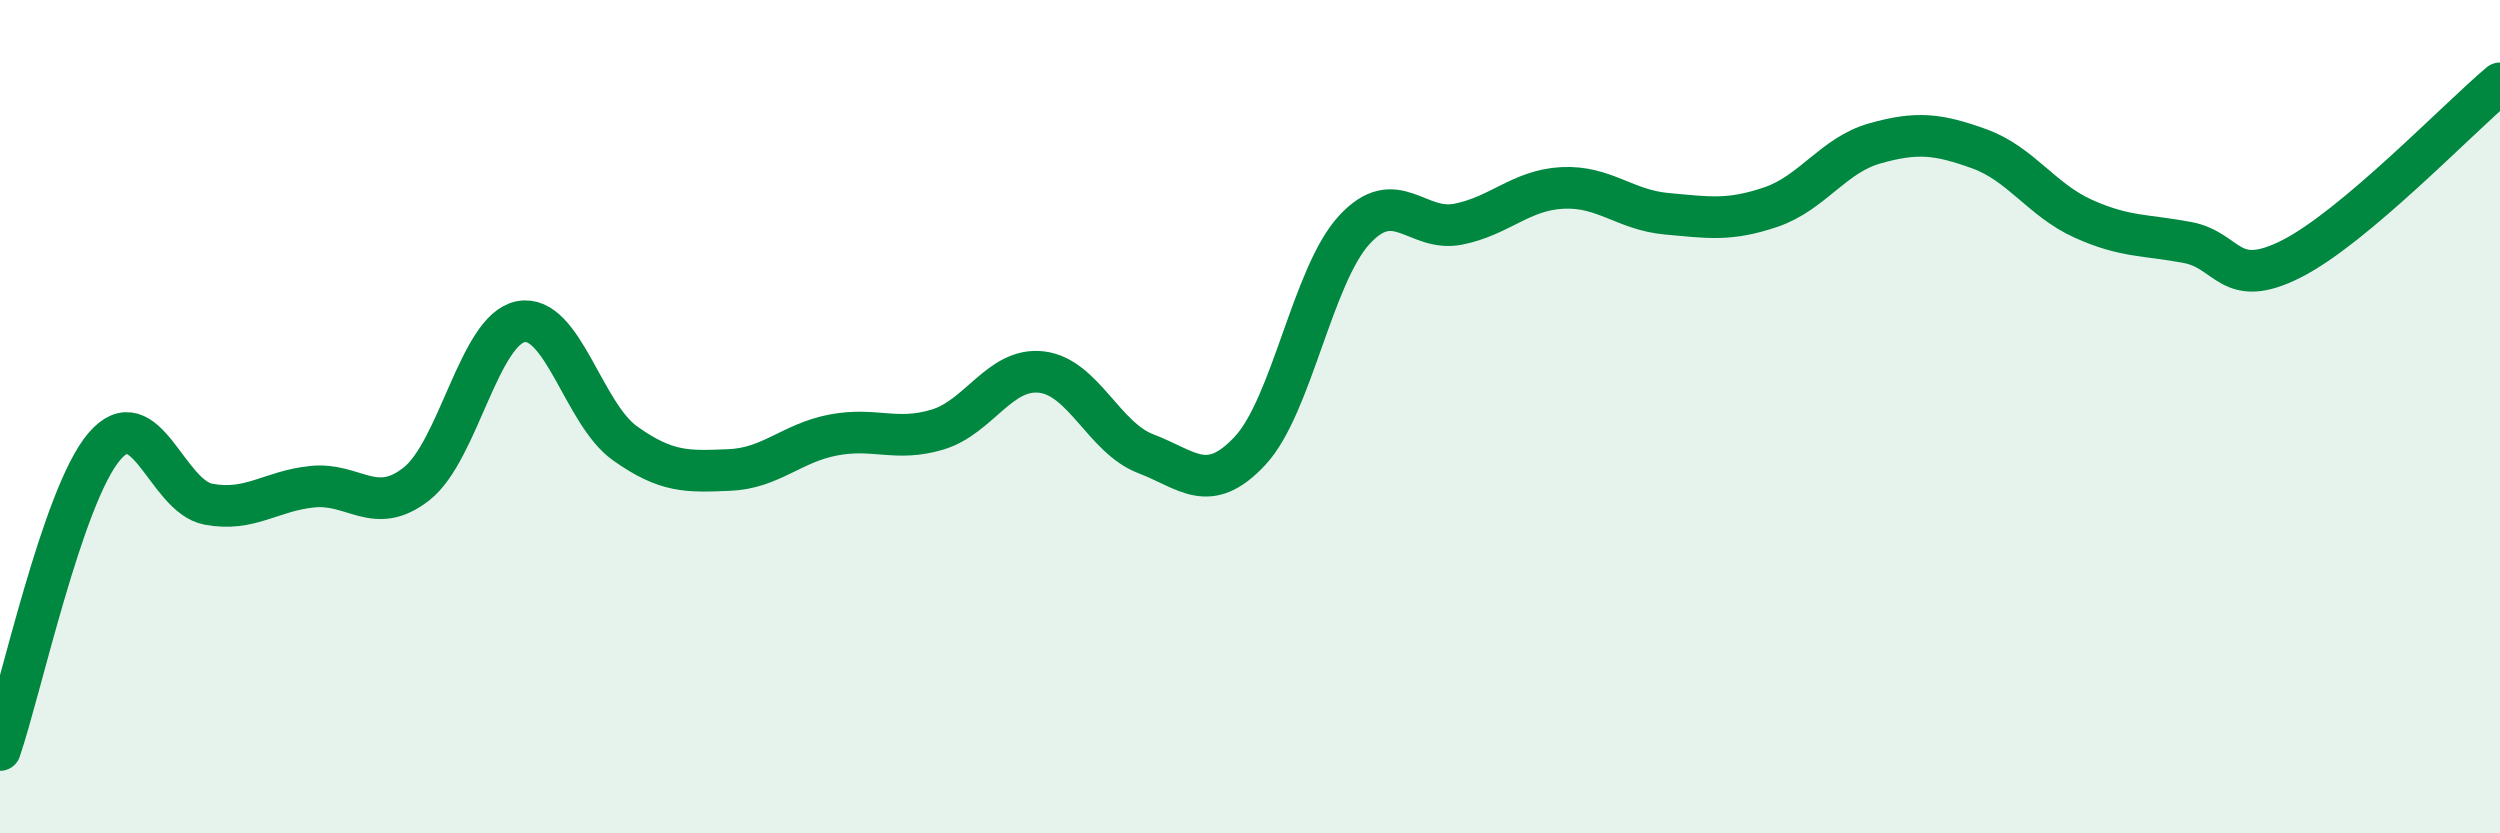
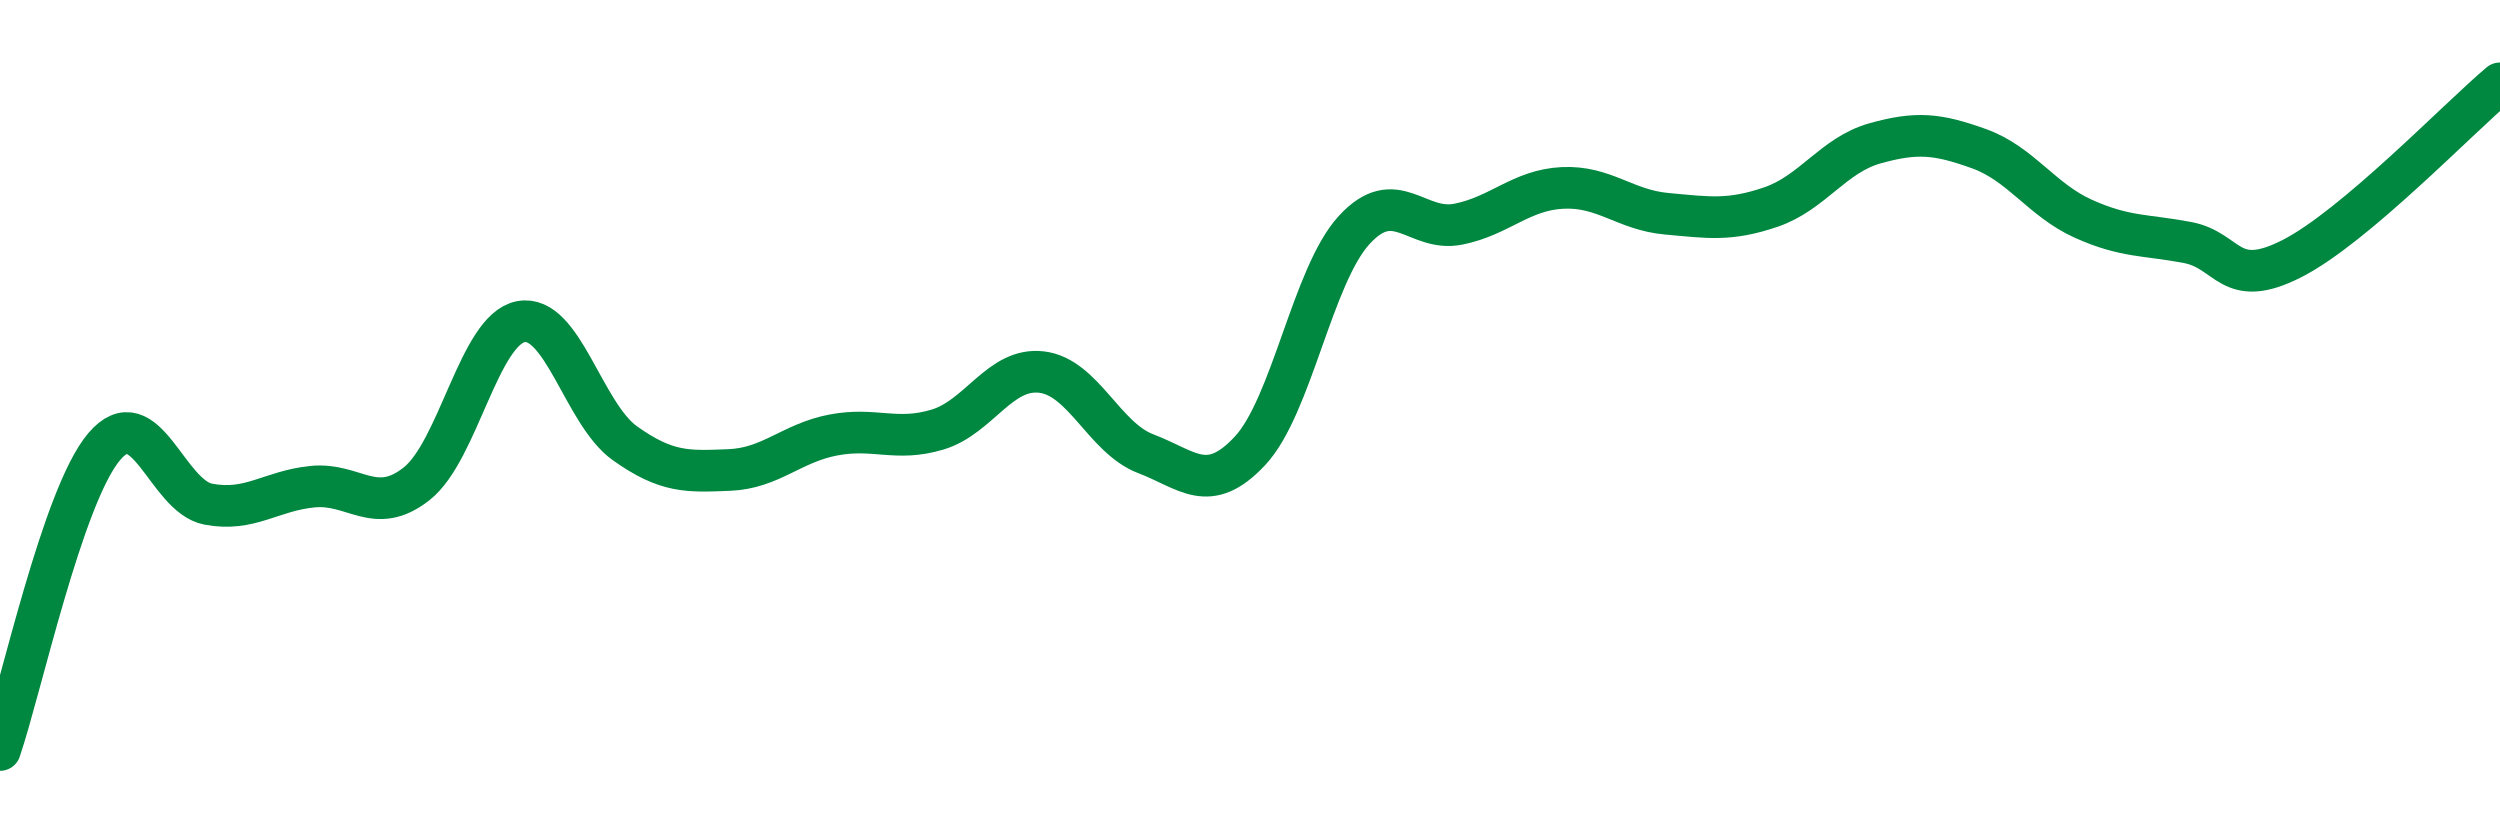
<svg xmlns="http://www.w3.org/2000/svg" width="60" height="20" viewBox="0 0 60 20">
-   <path d="M 0,18 C 0.5,16.54 1.5,11.9 2.5,10.72 C 3.5,9.54 4,11.91 5,12.1 C 6,12.29 6.5,11.78 7.5,11.68 C 8.5,11.58 9,12.4 10,11.61 C 11,10.82 11.5,7.91 12.5,7.72 C 13.5,7.53 14,9.93 15,10.64 C 16,11.35 16.5,11.32 17.5,11.28 C 18.5,11.24 19,10.63 20,10.44 C 21,10.25 21.5,10.61 22.5,10.31 C 23.5,10.01 24,8.81 25,8.93 C 26,9.05 26.5,10.51 27.5,10.89 C 28.5,11.27 29,11.89 30,10.82 C 31,9.75 31.5,6.61 32.5,5.52 C 33.5,4.43 34,5.58 35,5.38 C 36,5.18 36.5,4.56 37.5,4.51 C 38.5,4.46 39,5.04 40,5.13 C 41,5.22 41.5,5.31 42.5,4.97 C 43.5,4.63 44,3.72 45,3.44 C 46,3.16 46.5,3.21 47.5,3.57 C 48.5,3.93 49,4.8 50,5.25 C 51,5.7 51.5,5.63 52.5,5.82 C 53.5,6.01 53.5,6.97 55,6.21 C 56.5,5.45 59,2.84 60,2L60 20L0 20Z" fill="#008740" opacity="0.1" stroke-linecap="round" stroke-linejoin="round" />
  <path d="M 0,18 C 0.5,16.54 1.5,11.9 2.5,10.72 C 3.5,9.54 4,11.91 5,12.1 C 6,12.29 6.5,11.78 7.5,11.68 C 8.5,11.58 9,12.4 10,11.61 C 11,10.82 11.5,7.91 12.5,7.72 C 13.5,7.53 14,9.93 15,10.64 C 16,11.35 16.5,11.32 17.5,11.28 C 18.5,11.24 19,10.63 20,10.44 C 21,10.25 21.5,10.61 22.5,10.31 C 23.5,10.01 24,8.81 25,8.93 C 26,9.05 26.5,10.51 27.5,10.89 C 28.5,11.27 29,11.89 30,10.82 C 31,9.75 31.5,6.61 32.5,5.52 C 33.5,4.43 34,5.58 35,5.38 C 36,5.18 36.5,4.56 37.5,4.51 C 38.5,4.46 39,5.04 40,5.13 C 41,5.22 41.5,5.31 42.5,4.97 C 43.5,4.63 44,3.72 45,3.44 C 46,3.16 46.5,3.21 47.5,3.57 C 48.5,3.93 49,4.8 50,5.25 C 51,5.7 51.5,5.63 52.5,5.82 C 53.5,6.01 53.5,6.97 55,6.21 C 56.5,5.45 59,2.84 60,2" stroke="#008740" stroke-width="1" fill="none" stroke-linecap="round" stroke-linejoin="round" />
</svg>